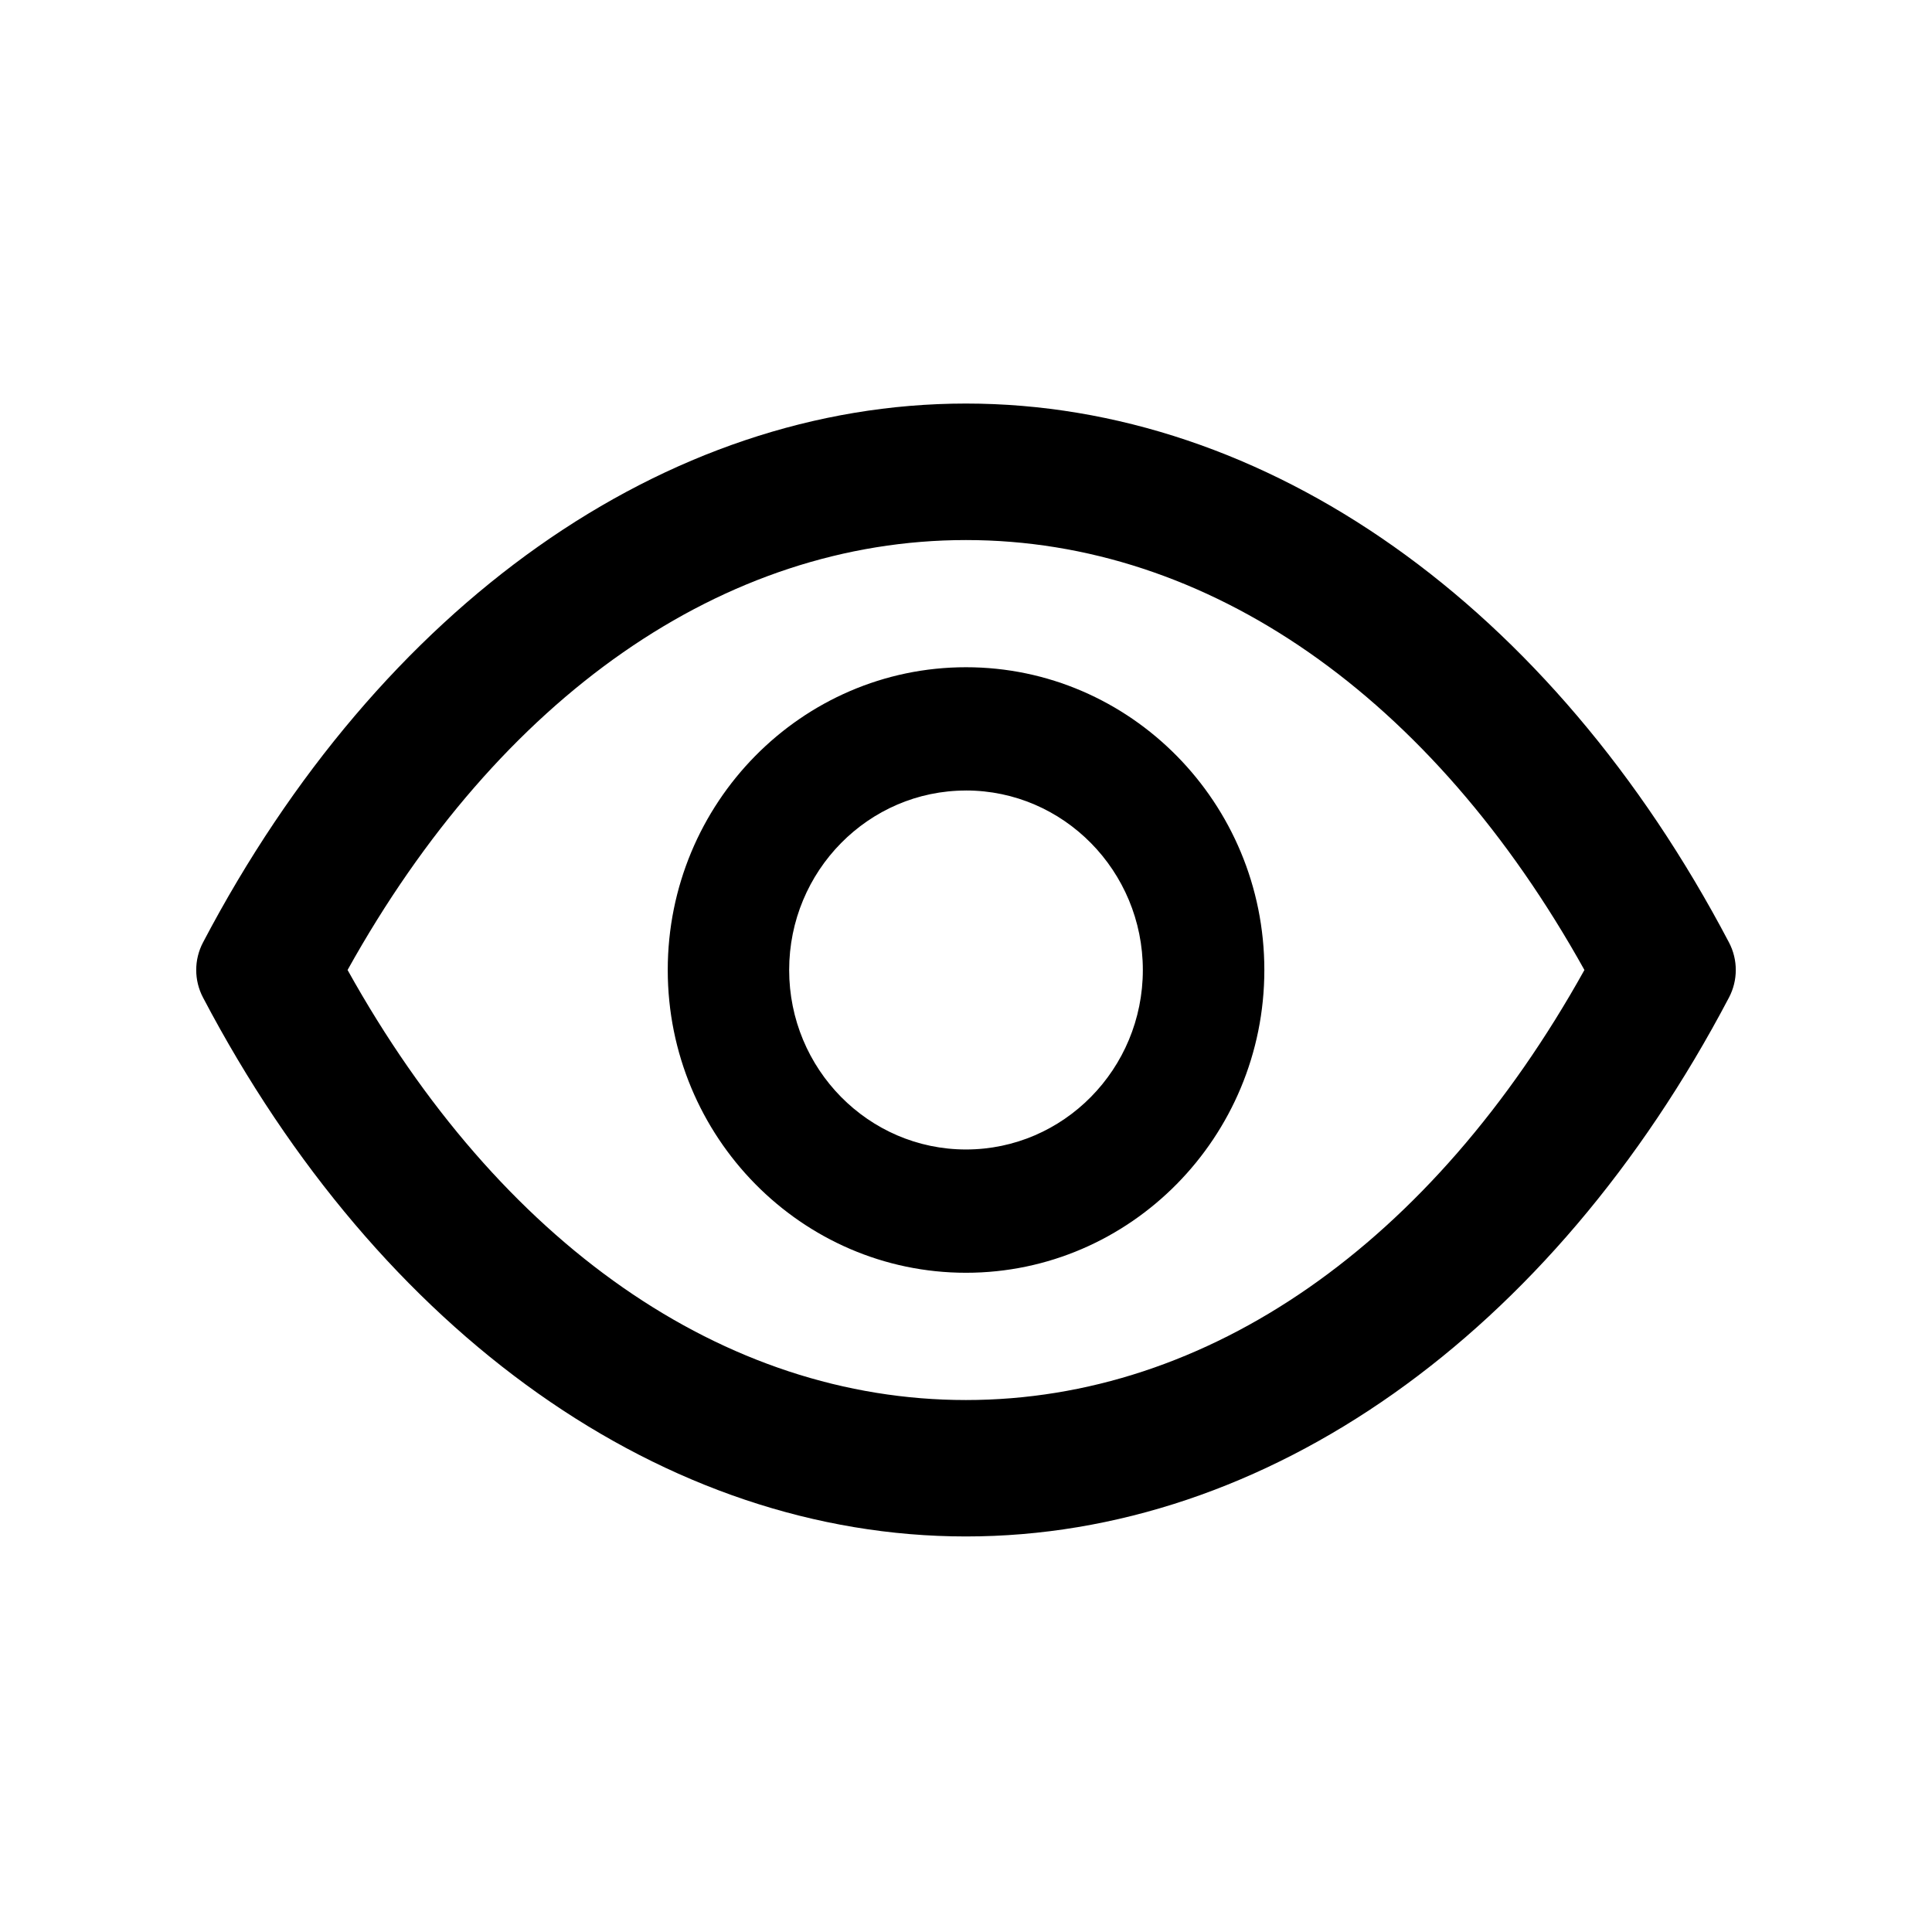
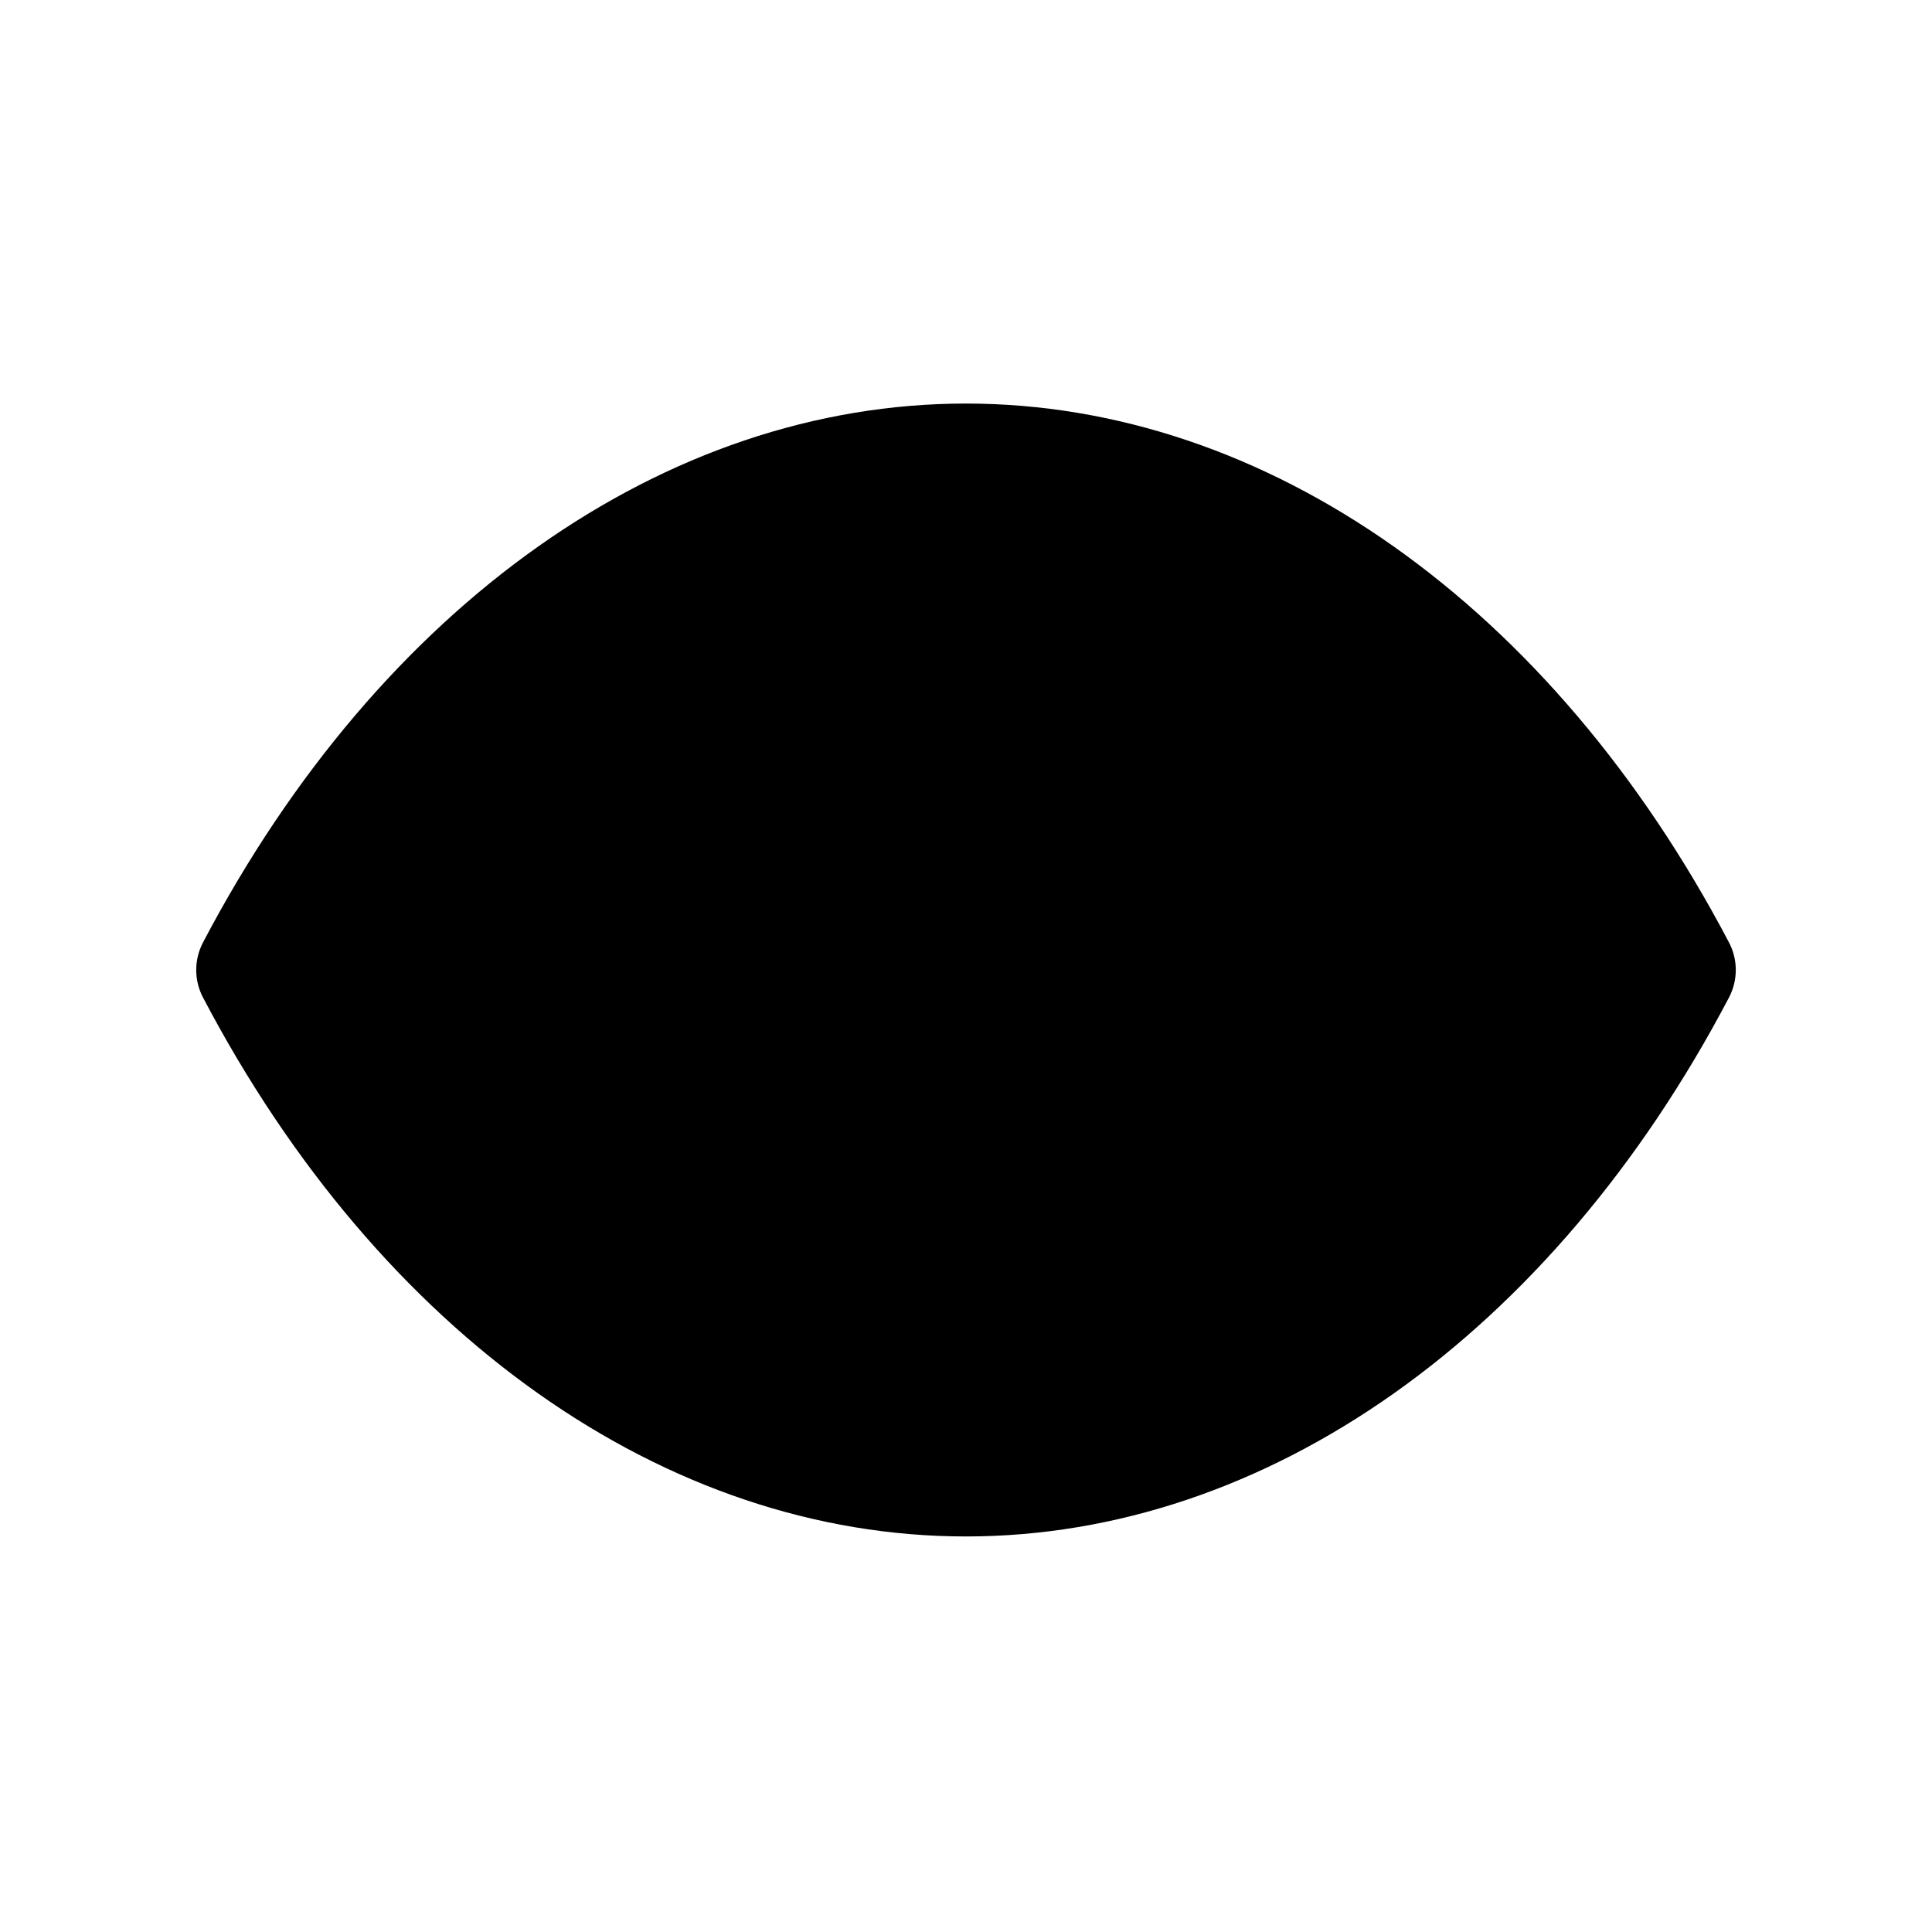
<svg xmlns="http://www.w3.org/2000/svg" t="1711952656753" class="icon" viewBox="0 0 1024 1024" version="1.1" p-id="5379" width="48" height="48">
-   <path d="M184.224 514.112c80.672 145.056 199.472 227.936 327.744 227.936 128.288 0 247.088-82.88 327.808-227.936-80.72-145.056-199.536-227.872-327.792-227.872-128.288 0-247.088 82.816-327.76 227.872z m327.744 300.24c-159.28 0-310.432-106.8-404.368-285.648-4.8-9.12-4.8-20.048 0-29.184 93.92-178.848 245.12-285.632 404.368-285.632 159.28 0 310.464 106.784 404.432 285.632 4.8 9.136 4.8 20.048 0 29.184-93.968 178.848-245.152 285.648-404.432 285.648zM512 418.992c-51.696 0-93.728 42.656-93.728 95.136s42.032 95.12 93.728 95.12 93.728-42.656 93.728-95.136S563.68 418.976 512 418.976m0 255.616c-87.136 0-158.08-72-158.08-160.48 0-88.512 70.928-160.464 158.08-160.464 87.168 0 158.128 71.952 158.128 160.48 0 88.448-70.96 160.464-158.128 160.464" p-id="5380" />
+   <path d="M184.224 514.112z m327.744 300.24c-159.28 0-310.432-106.8-404.368-285.648-4.8-9.12-4.8-20.048 0-29.184 93.92-178.848 245.12-285.632 404.368-285.632 159.28 0 310.464 106.784 404.432 285.632 4.8 9.136 4.8 20.048 0 29.184-93.968 178.848-245.152 285.648-404.432 285.648zM512 418.992c-51.696 0-93.728 42.656-93.728 95.136s42.032 95.12 93.728 95.12 93.728-42.656 93.728-95.136S563.68 418.976 512 418.976m0 255.616c-87.136 0-158.08-72-158.08-160.48 0-88.512 70.928-160.464 158.08-160.464 87.168 0 158.128 71.952 158.128 160.48 0 88.448-70.96 160.464-158.128 160.464" p-id="5380" />
</svg>